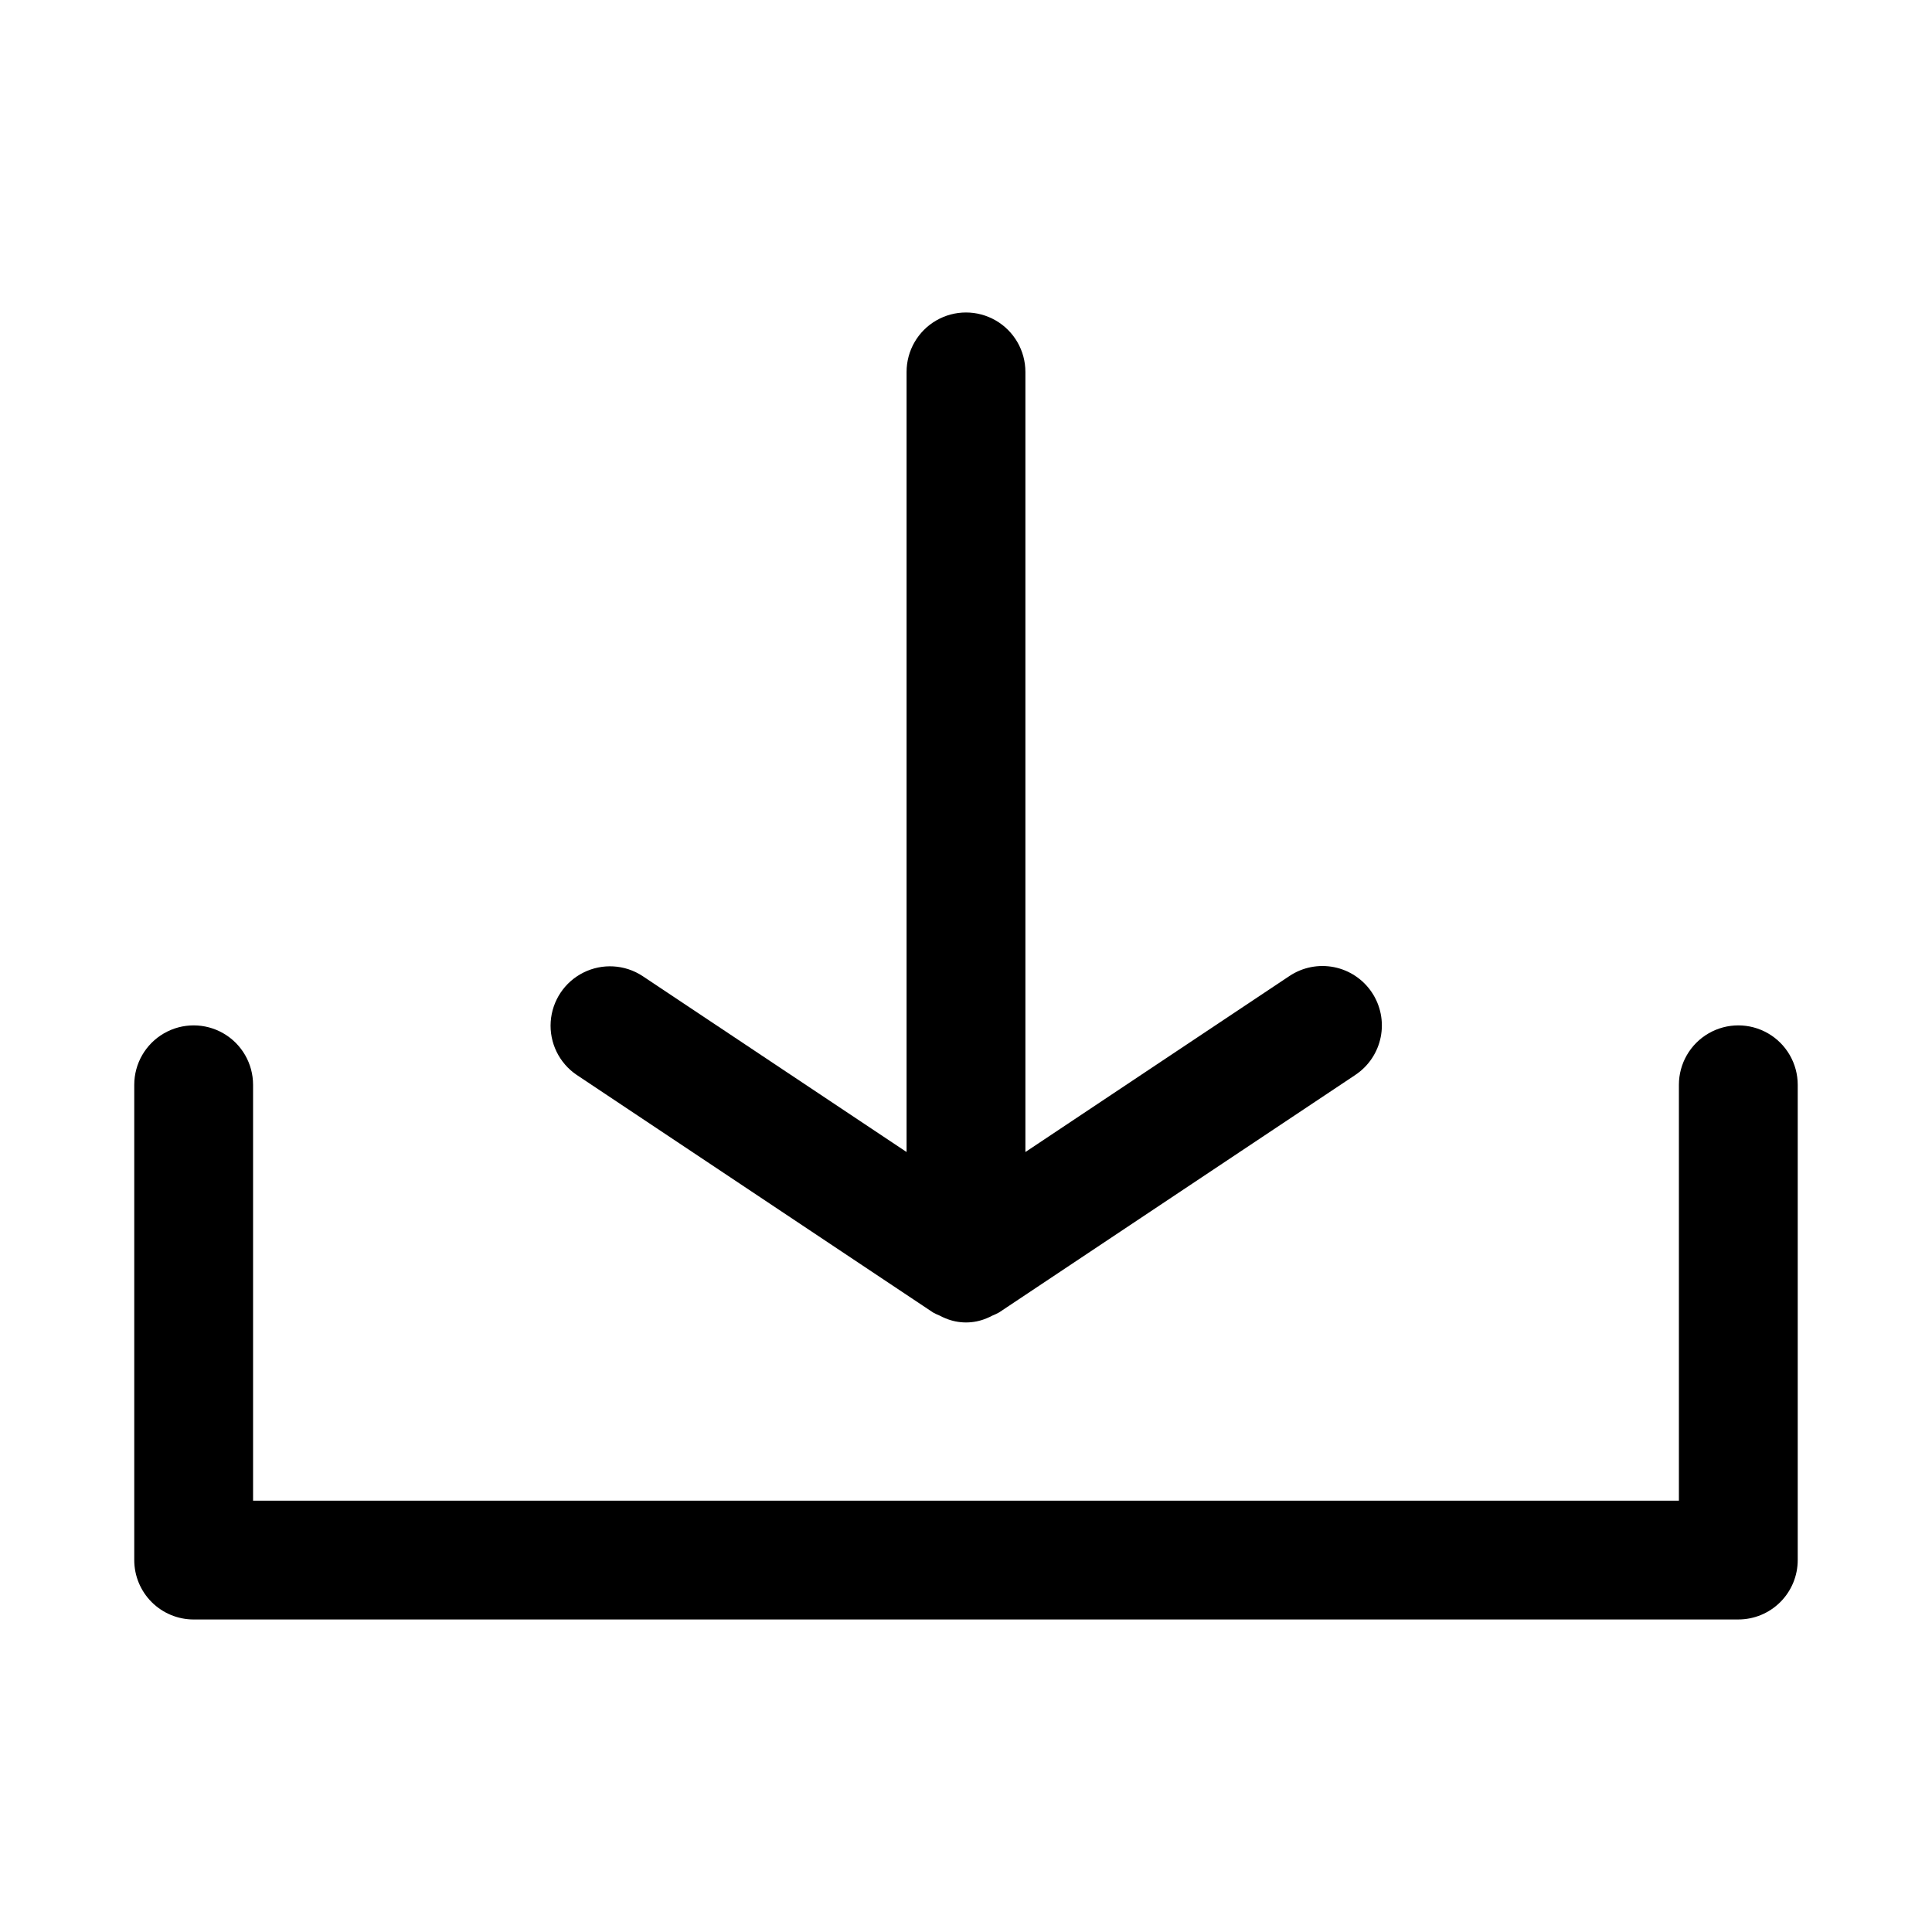
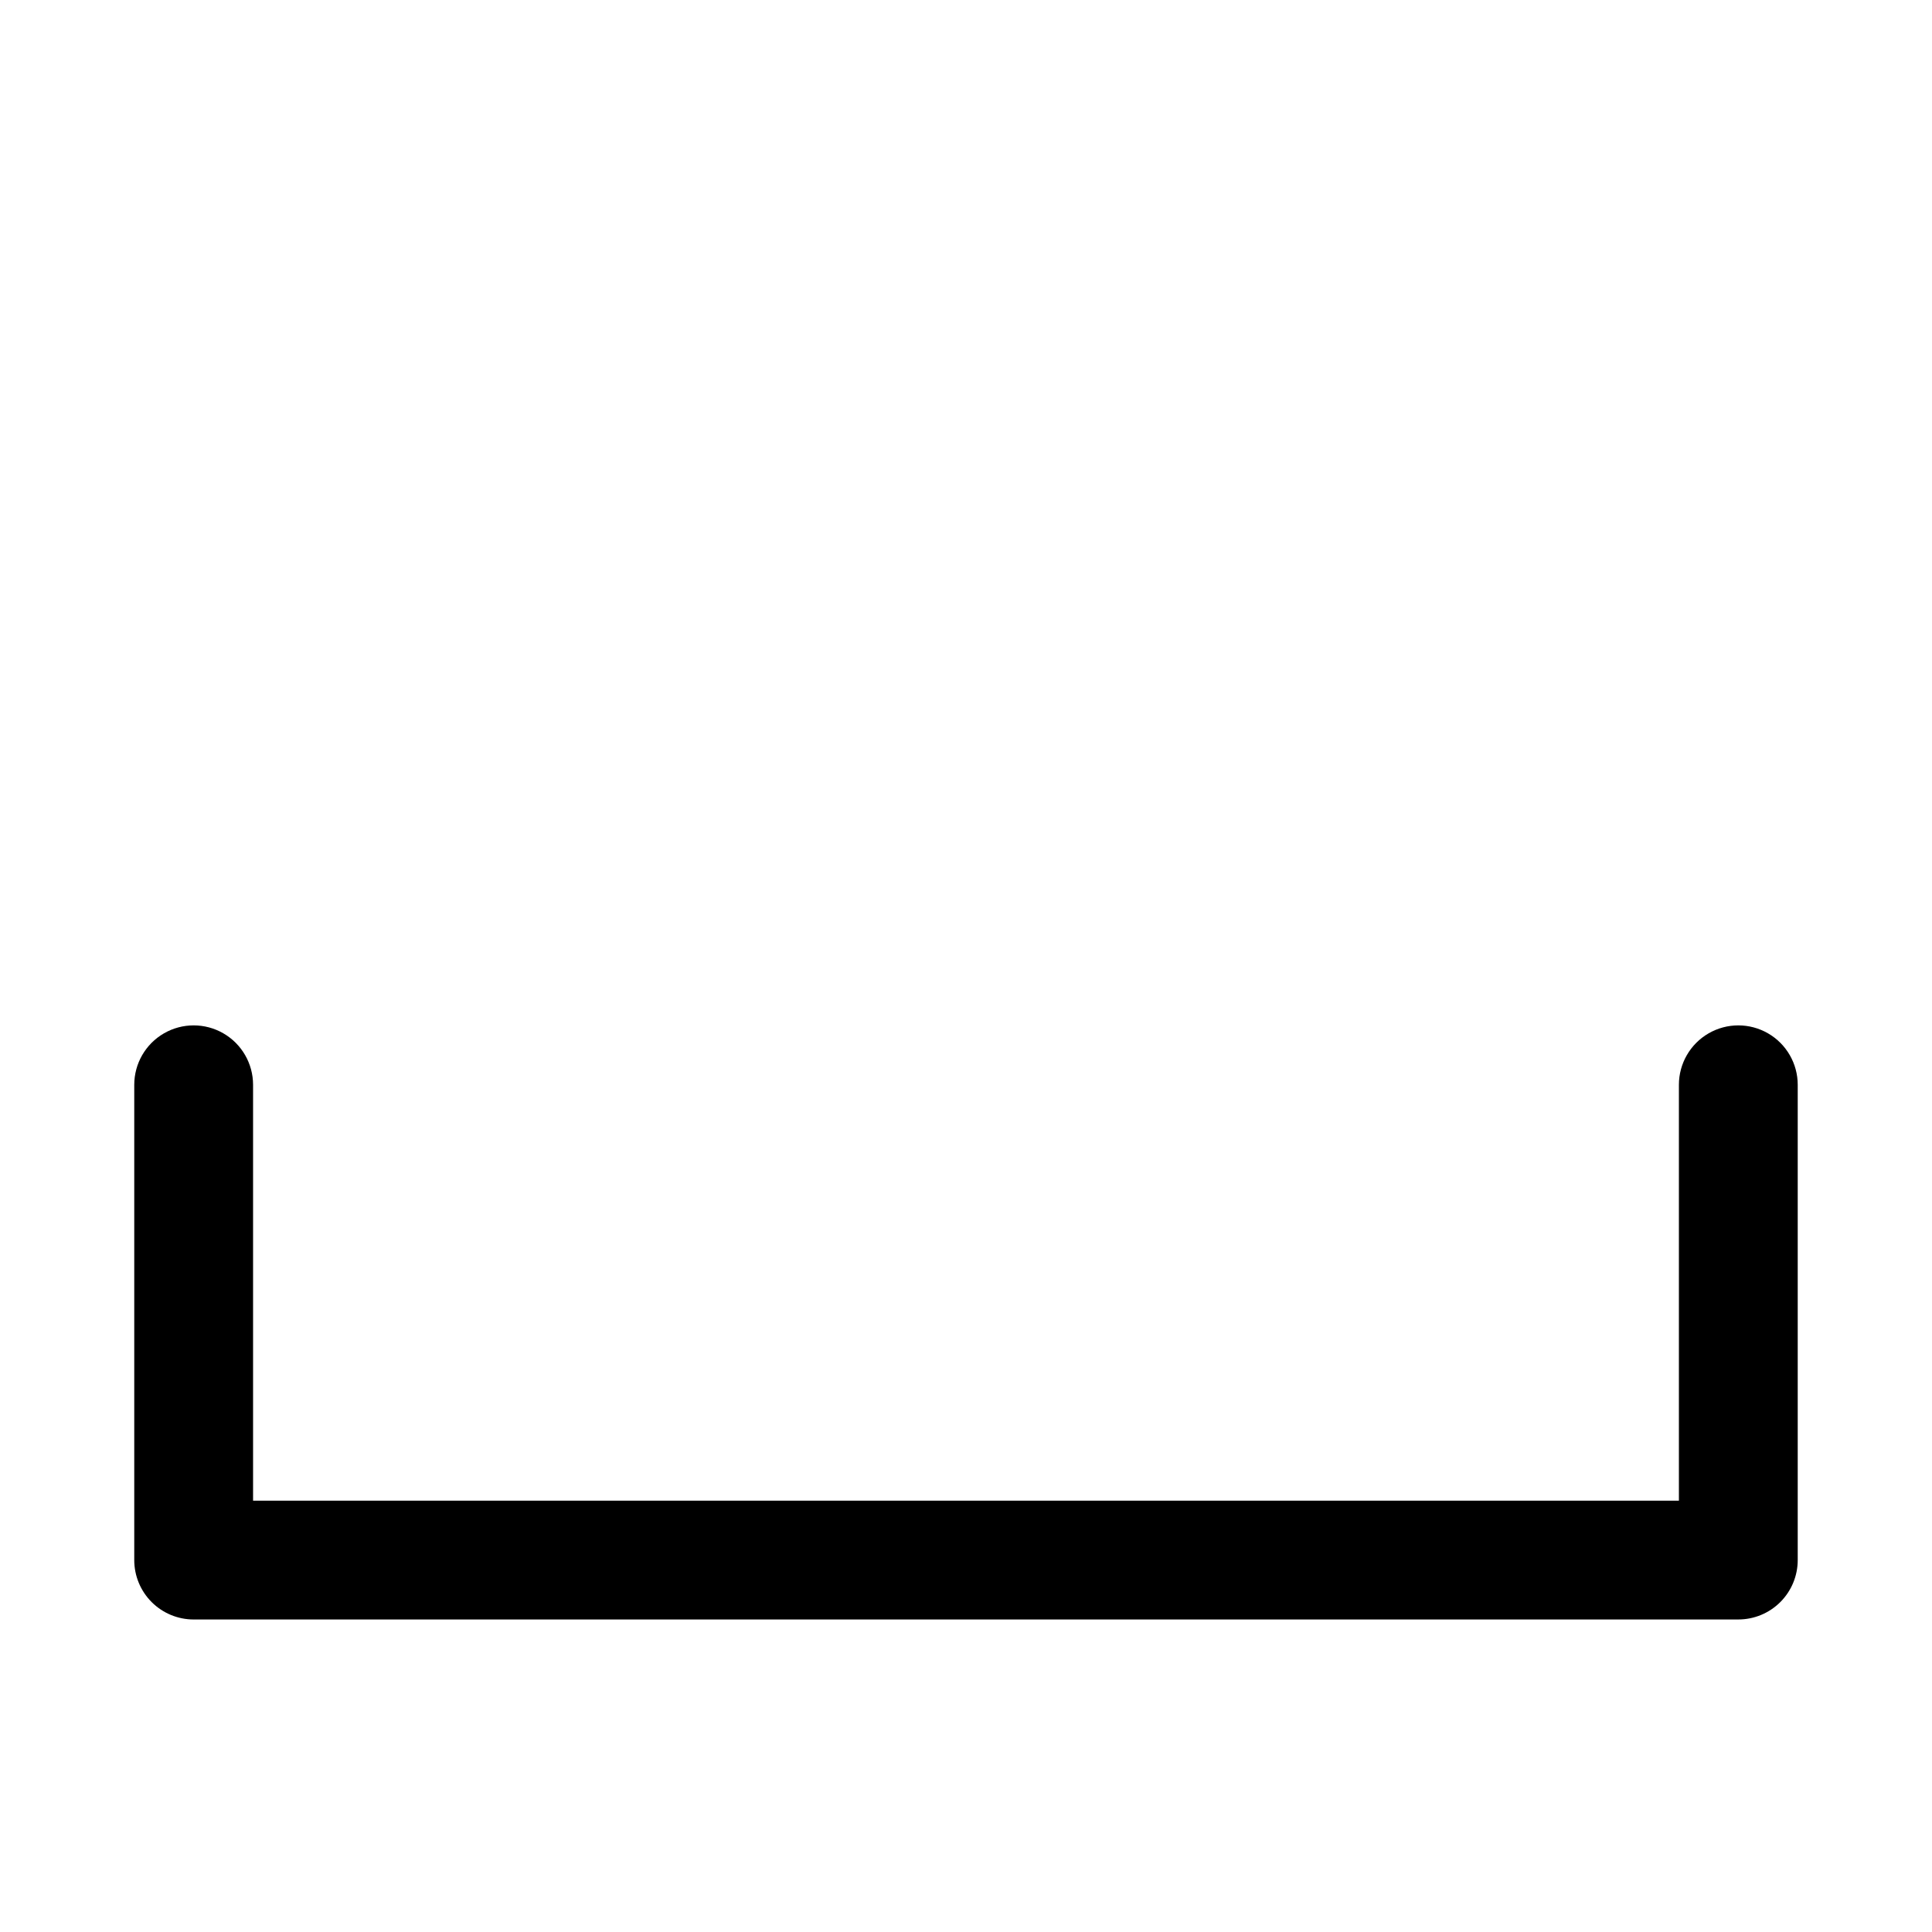
<svg xmlns="http://www.w3.org/2000/svg" fill="#000000" width="800px" height="800px" version="1.1" viewBox="144 144 512 512">
  <g>
    <path d="m604.67 573.18h-409.35c-4.176 0-8.18-1.66-11.133-4.613-2.949-2.953-4.609-6.957-4.609-11.133v-125.95c0-5.625 3-10.824 7.871-13.637s10.875-2.812 15.746 0c4.871 2.812 7.871 8.012 7.871 13.637v110.21h377.86v-110.21c0-5.625 3.004-10.824 7.875-13.637 4.871-2.812 10.871-2.812 15.742 0 4.871 2.812 7.871 8.012 7.871 13.637v125.95-0.004c0 4.176-1.656 8.18-4.609 11.133-2.953 2.953-6.957 4.613-11.133 4.613z" />
-     <path d="m507.56 407.01c-2.316-3.473-5.918-5.883-10.012-6.703-4.094-0.816-8.348 0.023-11.82 2.34l-69.988 46.652v-206.74c0-5.625-3-10.824-7.871-13.637s-10.875-2.812-15.746 0-7.871 8.012-7.871 13.637v206.74l-69.988-46.652c-4.68-3.059-10.629-3.406-15.633-0.914-5.004 2.492-8.309 7.453-8.688 13.031-0.375 5.578 2.234 10.938 6.856 14.078l94.465 62.977c0.555 0.305 1.125 0.574 1.711 0.809 0.512 0.273 1.039 0.523 1.574 0.738 3.488 1.465 7.422 1.465 10.91 0 0.539-0.215 1.062-0.465 1.574-0.738 0.586-0.234 1.16-0.504 1.711-0.809l94.465-62.977c3.473-2.316 5.879-5.918 6.695-10.012 0.816-4.098-0.027-8.348-2.344-11.82z" />
  </g>
</svg>